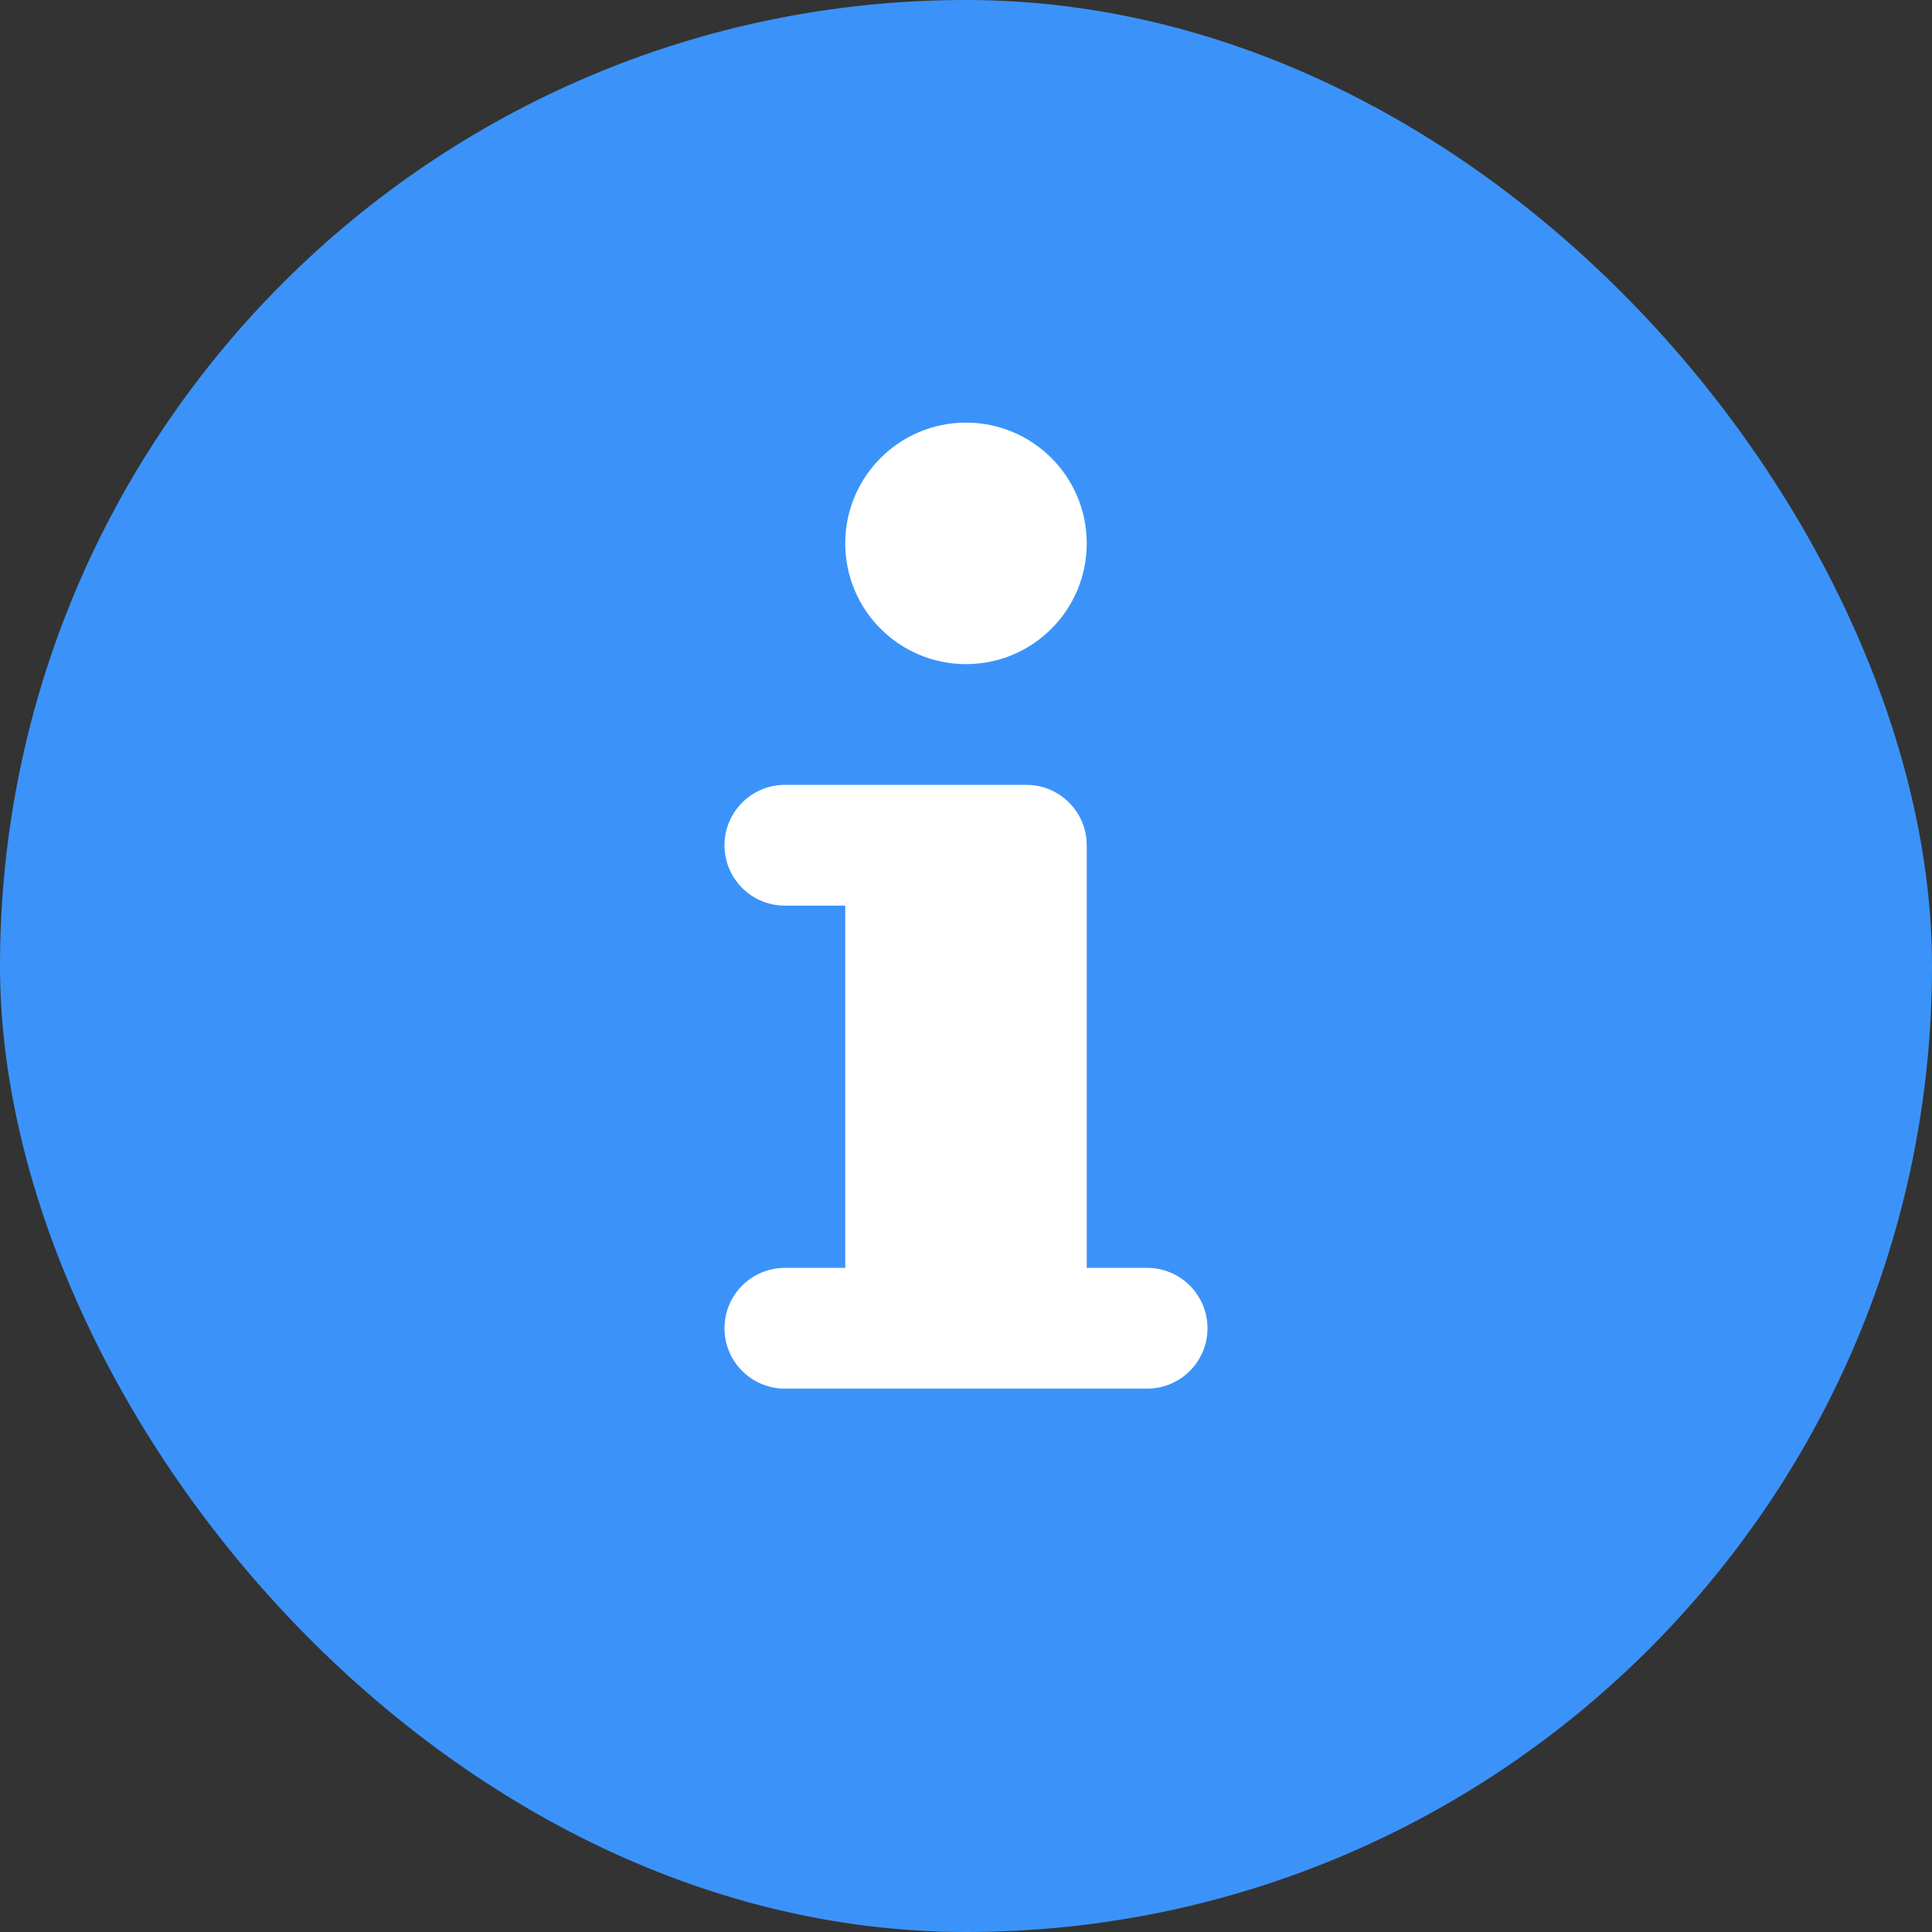
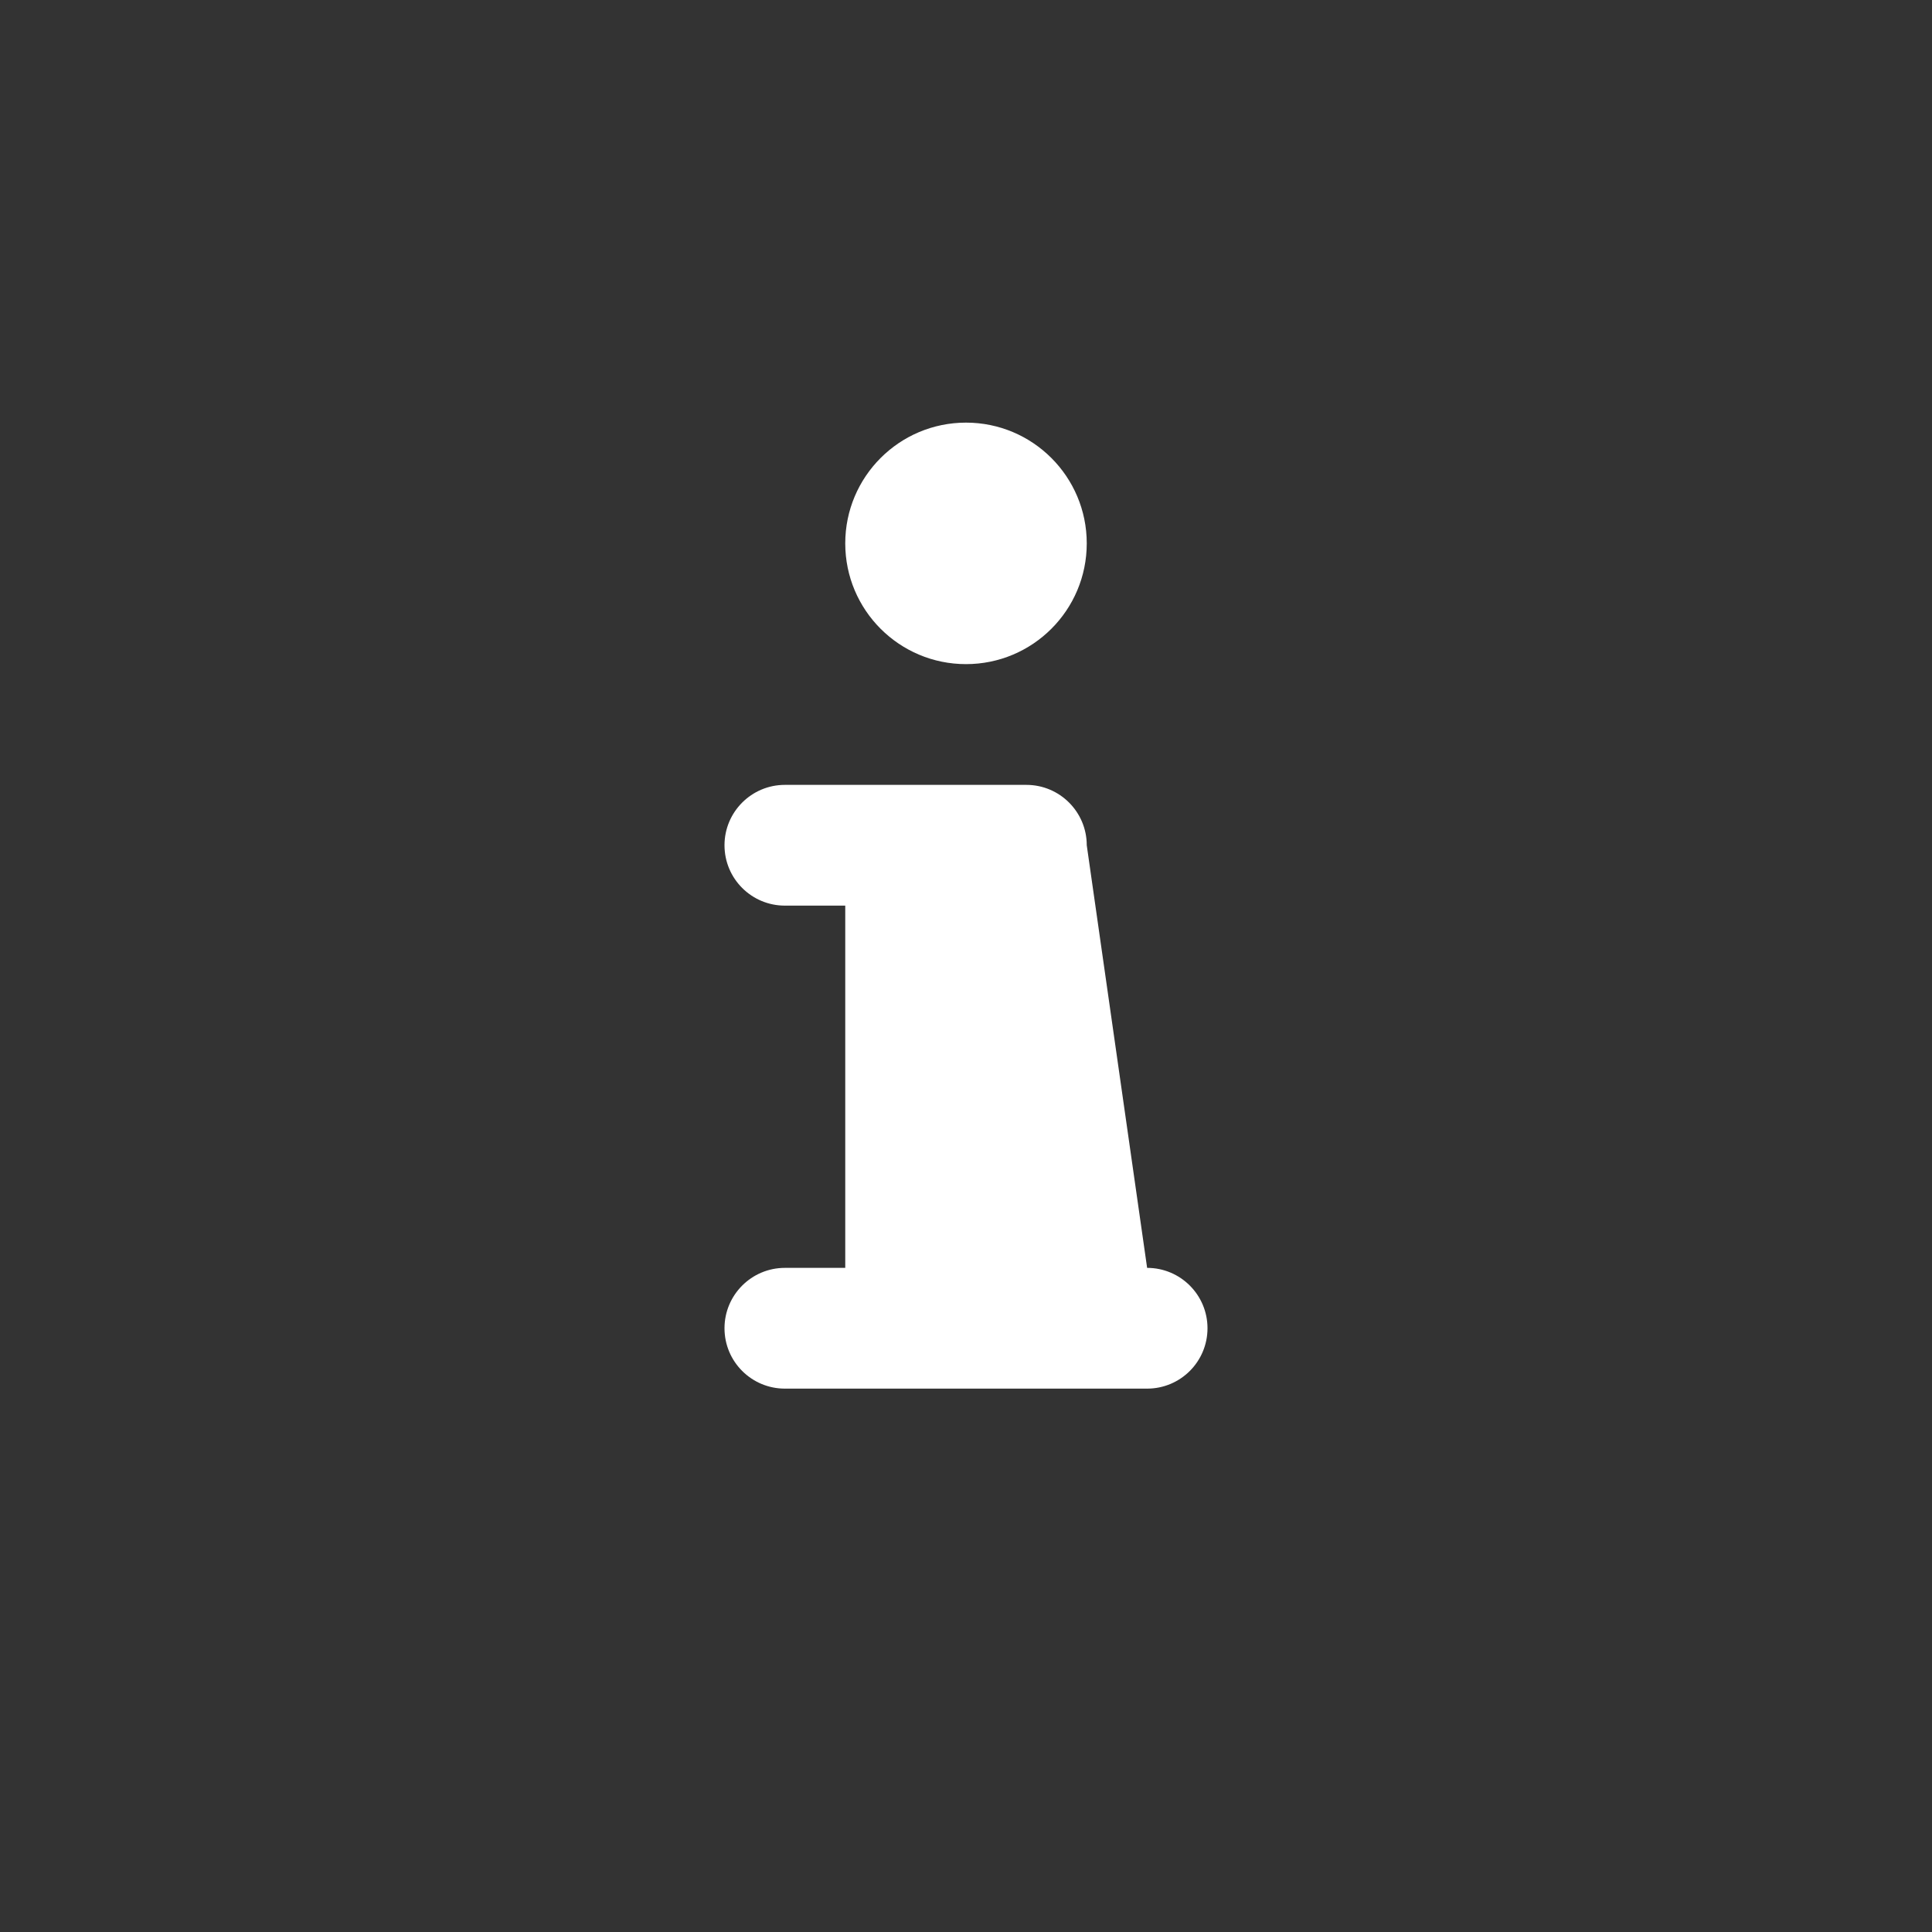
<svg xmlns="http://www.w3.org/2000/svg" width="32px" height="32px" viewBox="0 0 32 32" version="1.1">
  <rect x="0" y="0" width="32" height="32" fill="#333333" stroke="none" />
  <title>Message Box</title>
  <desc>Created with Sketch.</desc>
  <defs />
  <g id="Page-1" stroke="none" stroke-width="1" fill="none" fill-rule="evenodd">
    <g id="Message-Box">
-       <rect id="Rectangle" fill="#3B93F9" x="0" y="0" width="32" height="32" rx="16" />
-       <path d="M16,7 C17.105,7 18,7.896 18,9 C18,10.105 17.105,11 16,11 C14.895,11 14,10.105 14,9 C14,7.896 14.895,7 16,7 Z M19,23 L13,23 C12.448,23 12,22.553 12,22 C12,21.448 12.448,21 13,21 L14,21 L14,15 L13,15 C12.448,15 12,14.553 12,14 C12,13.448 12.448,13 13,13 L17,13 C17.552,13 18,13.448 18,14 L18,21 L19,21 C19.552,21 20,21.448 20,22 C20,22.553 19.552,23 19,23 Z" id="Combined-Shape" fill="#FFFFFF" />
+       <path d="M16,7 C17.105,7 18,7.896 18,9 C18,10.105 17.105,11 16,11 C14.895,11 14,10.105 14,9 C14,7.896 14.895,7 16,7 Z M19,23 L13,23 C12.448,23 12,22.553 12,22 C12,21.448 12.448,21 13,21 L14,21 L14,15 L13,15 C12.448,15 12,14.553 12,14 C12,13.448 12.448,13 13,13 L17,13 C17.552,13 18,13.448 18,14 L19,21 C19.552,21 20,21.448 20,22 C20,22.553 19.552,23 19,23 Z" id="Combined-Shape" fill="#FFFFFF" />
    </g>
  </g>
</svg>